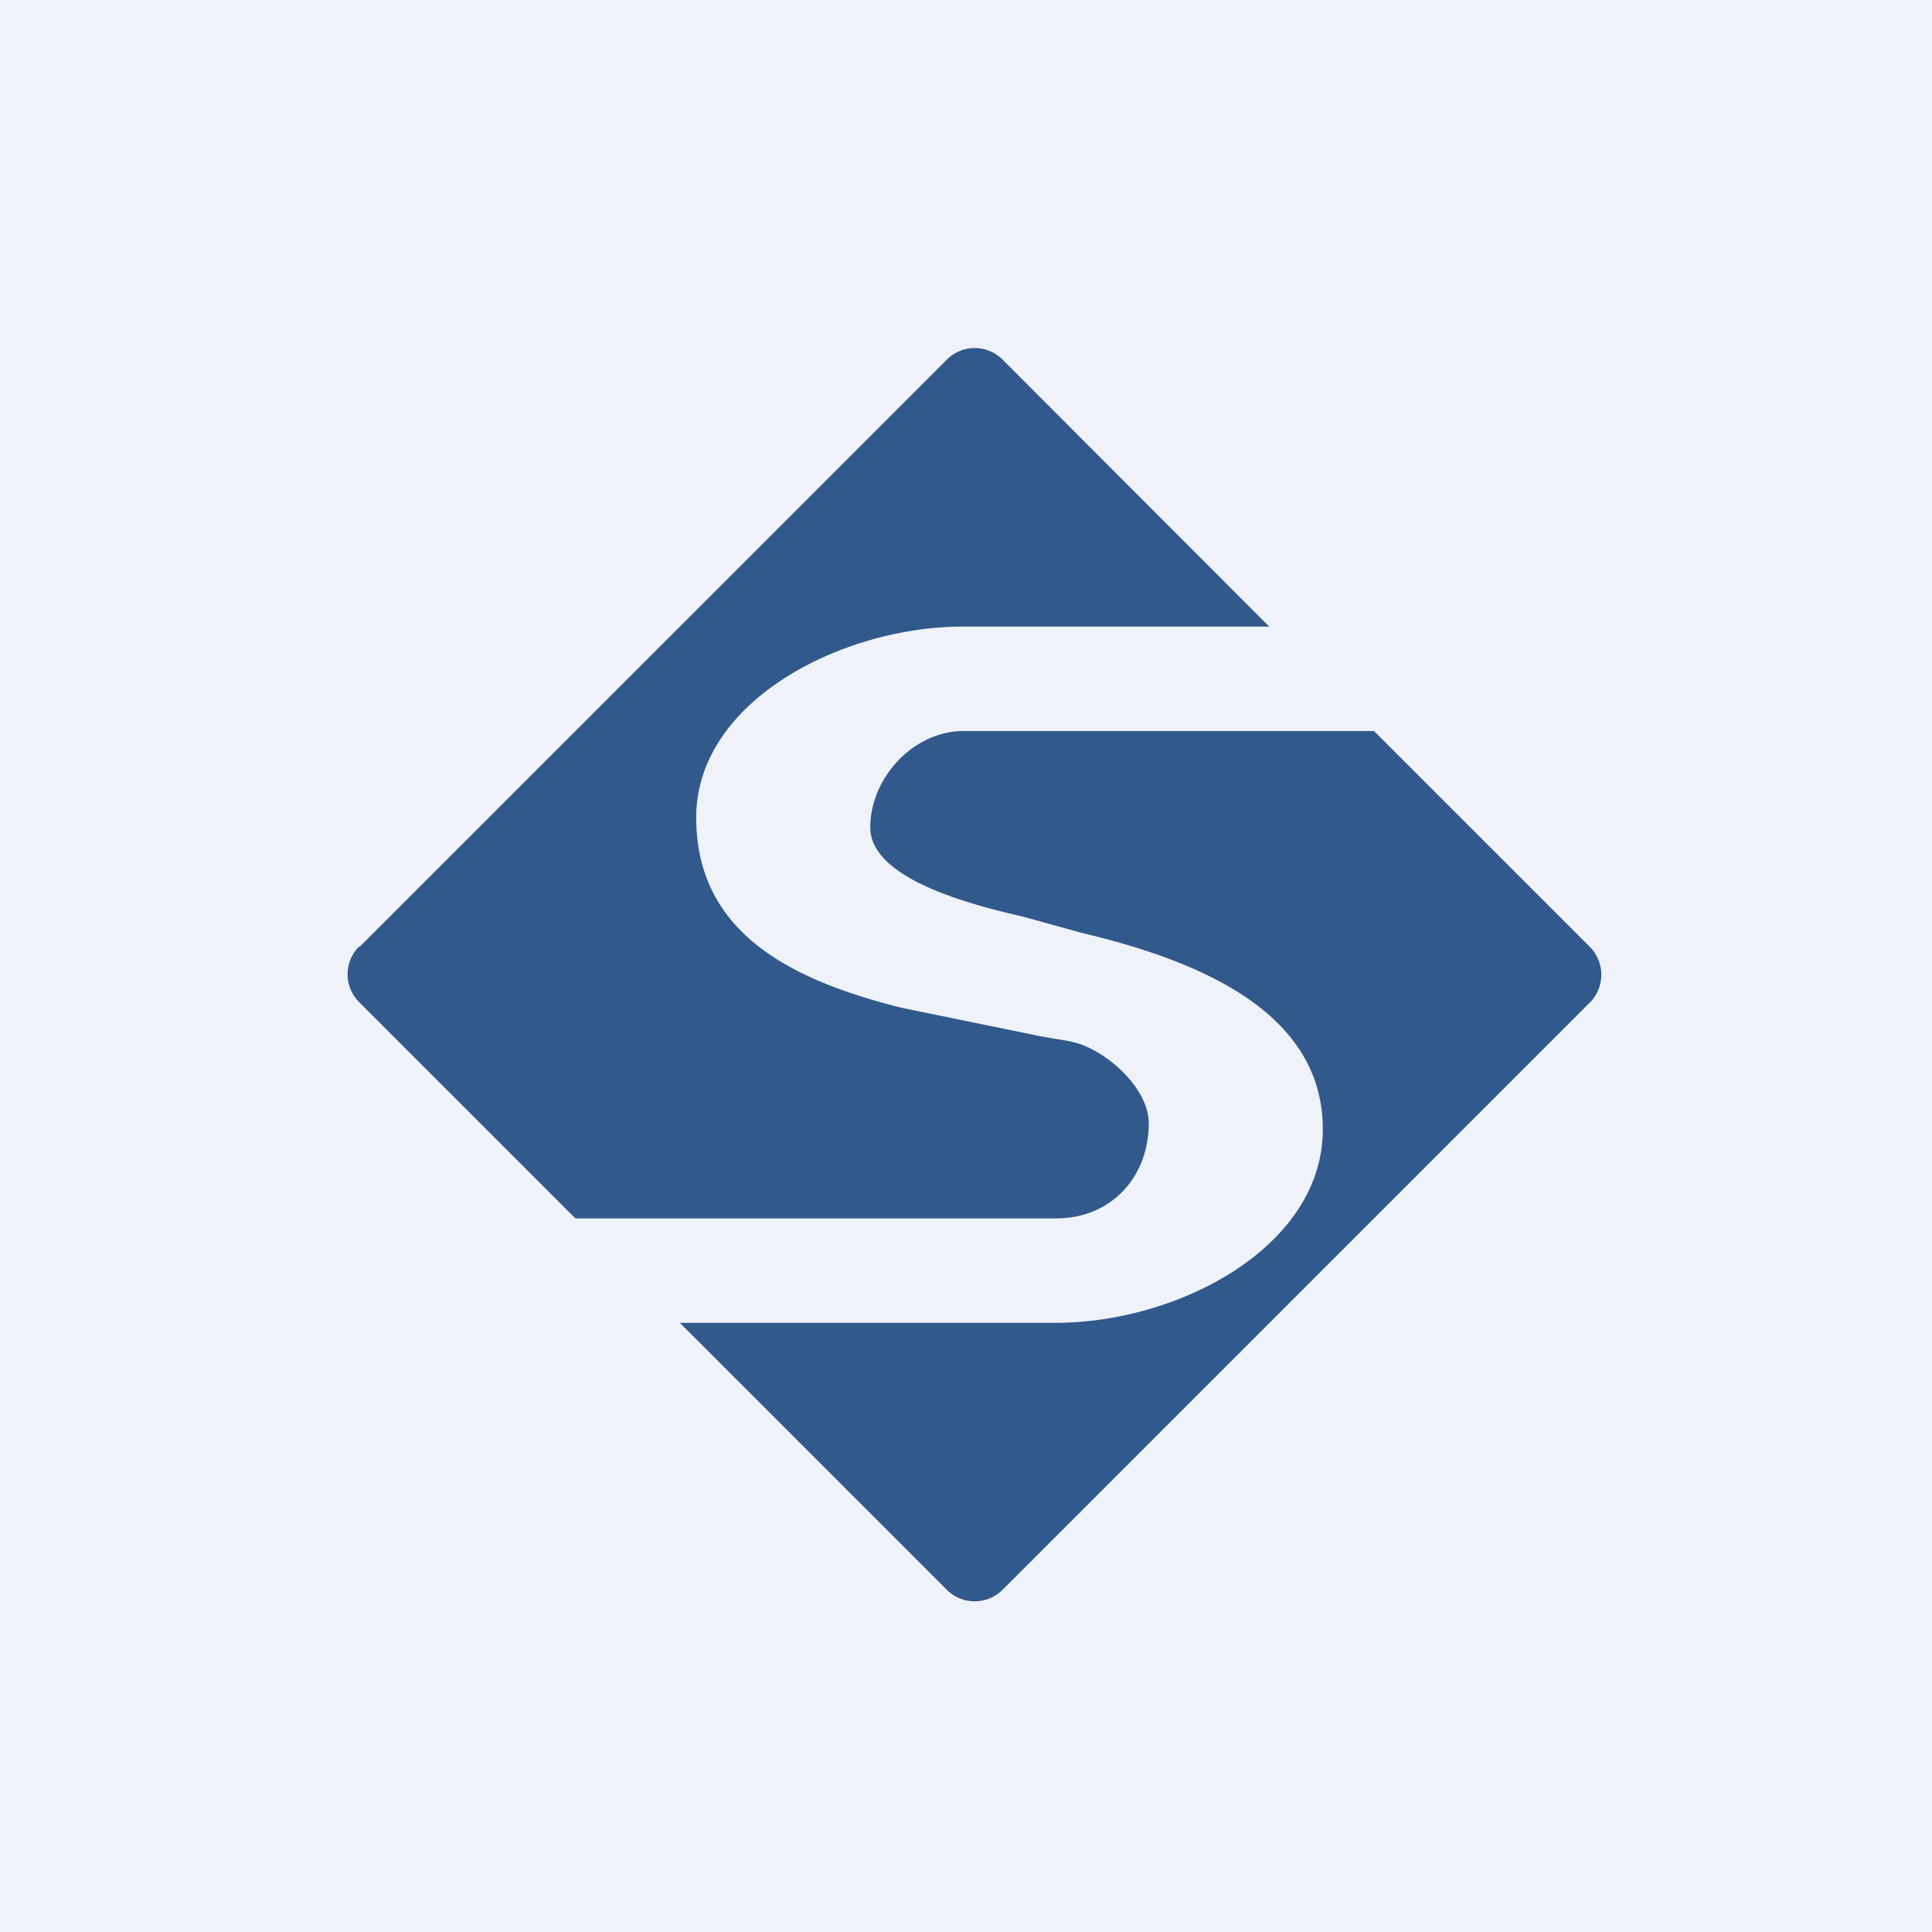
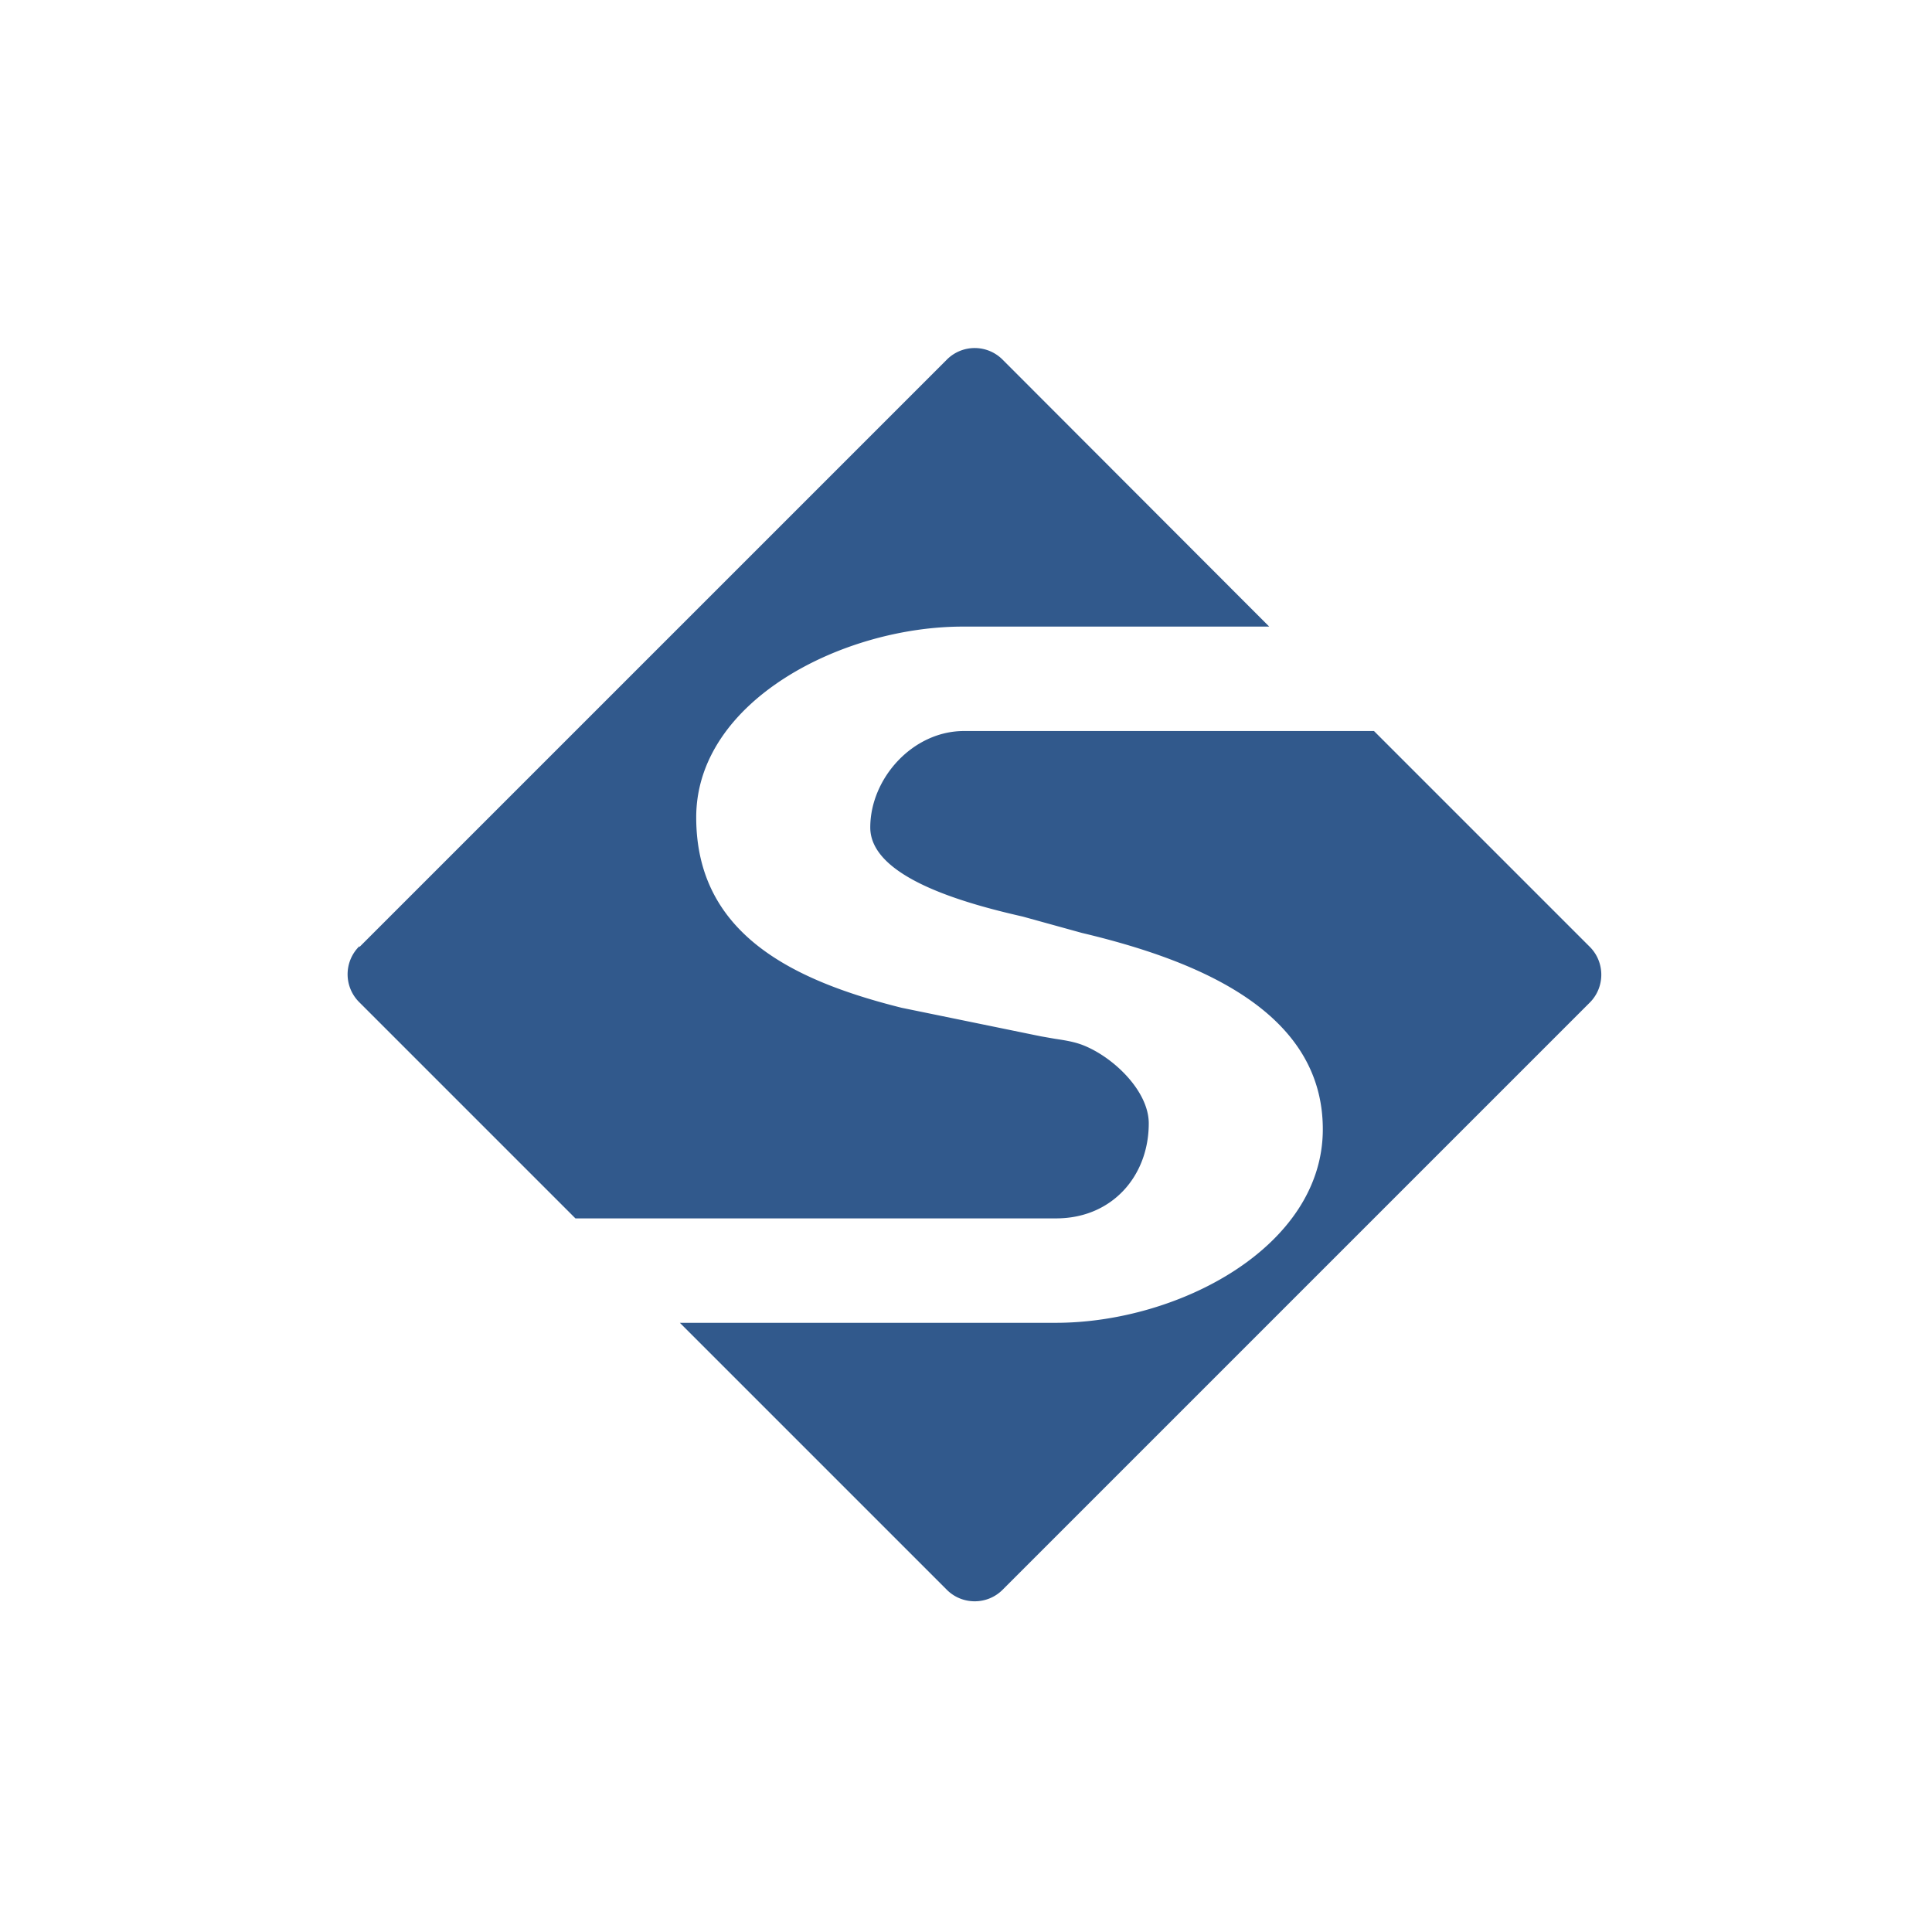
<svg xmlns="http://www.w3.org/2000/svg" viewBox="0 0 55.5 55.5">
-   <path d="M 0,0 H 55.5 V 55.5 H 0 Z" fill="rgb(239, 242, 248)" />
  <path d="M 10.32,27.185 A 1.13,1.13 0 0,0 10.33,28.8 L 16.53,35 H 30.34 C 31.94,35 33,33.79 33,32.27 C 33,31.34 31.98,30.36 31.1,30.02 C 30.84,29.92 30.56,29.88 30.3,29.84 L 29.9,29.77 L 25.9,28.95 C 22.74,28.16 20,26.81 20,23.48 C 20,20.14 24.19,18 27.66,18 H 36.46 L 28.8,10.33 A 1.13,1.13 0 0,0 27.2,10.33 L 10.33,27.2 Z M 39.47,21 H 27.69 C 26.22,21 25,22.36 25,23.77 C 25,25.19 27.66,25.94 29.38,26.33 L 31.08,26.8 C 34.45,27.6 38,29.07 38,32.44 C 38,35.82 33.85,38 30.33,38 H 19.53 L 27.2,45.67 C 27.64,46.11 28.36,46.11 28.8,45.67 L 45.67,28.8 C 46.11,28.36 46.11,27.64 45.67,27.2 L 39.47,21 Z" fill="rgb(49, 89, 140)" />
</svg>